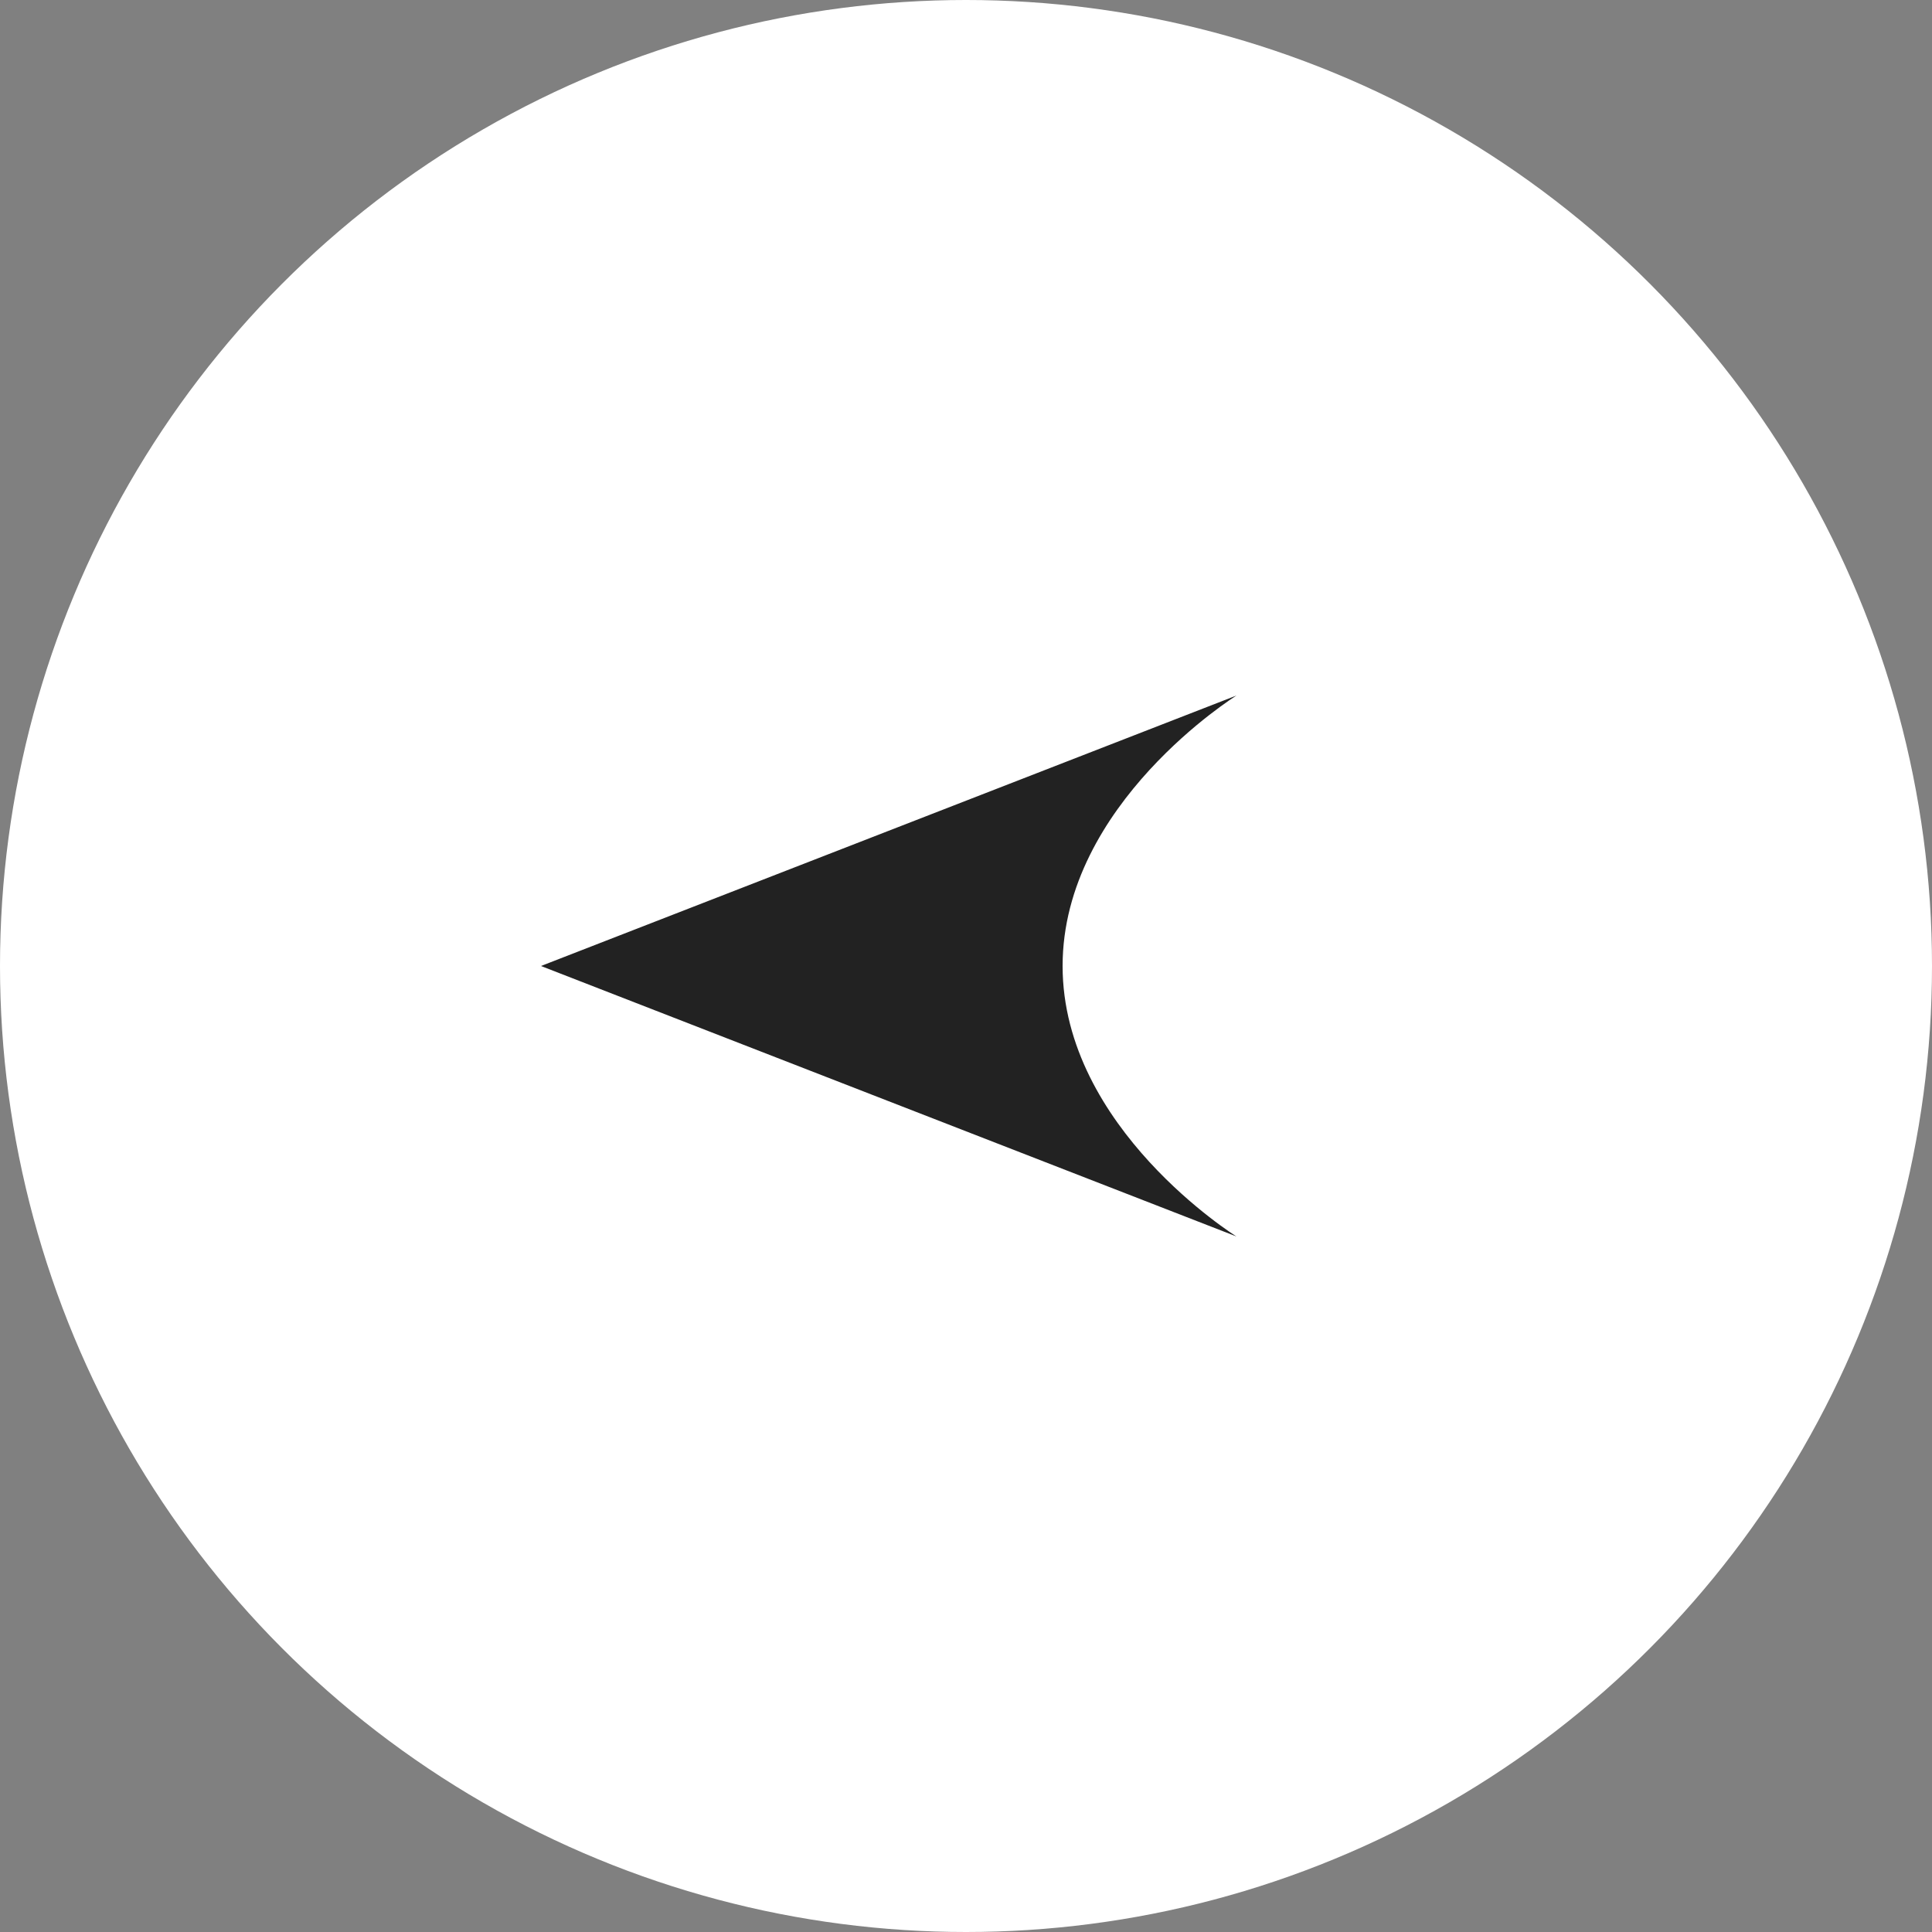
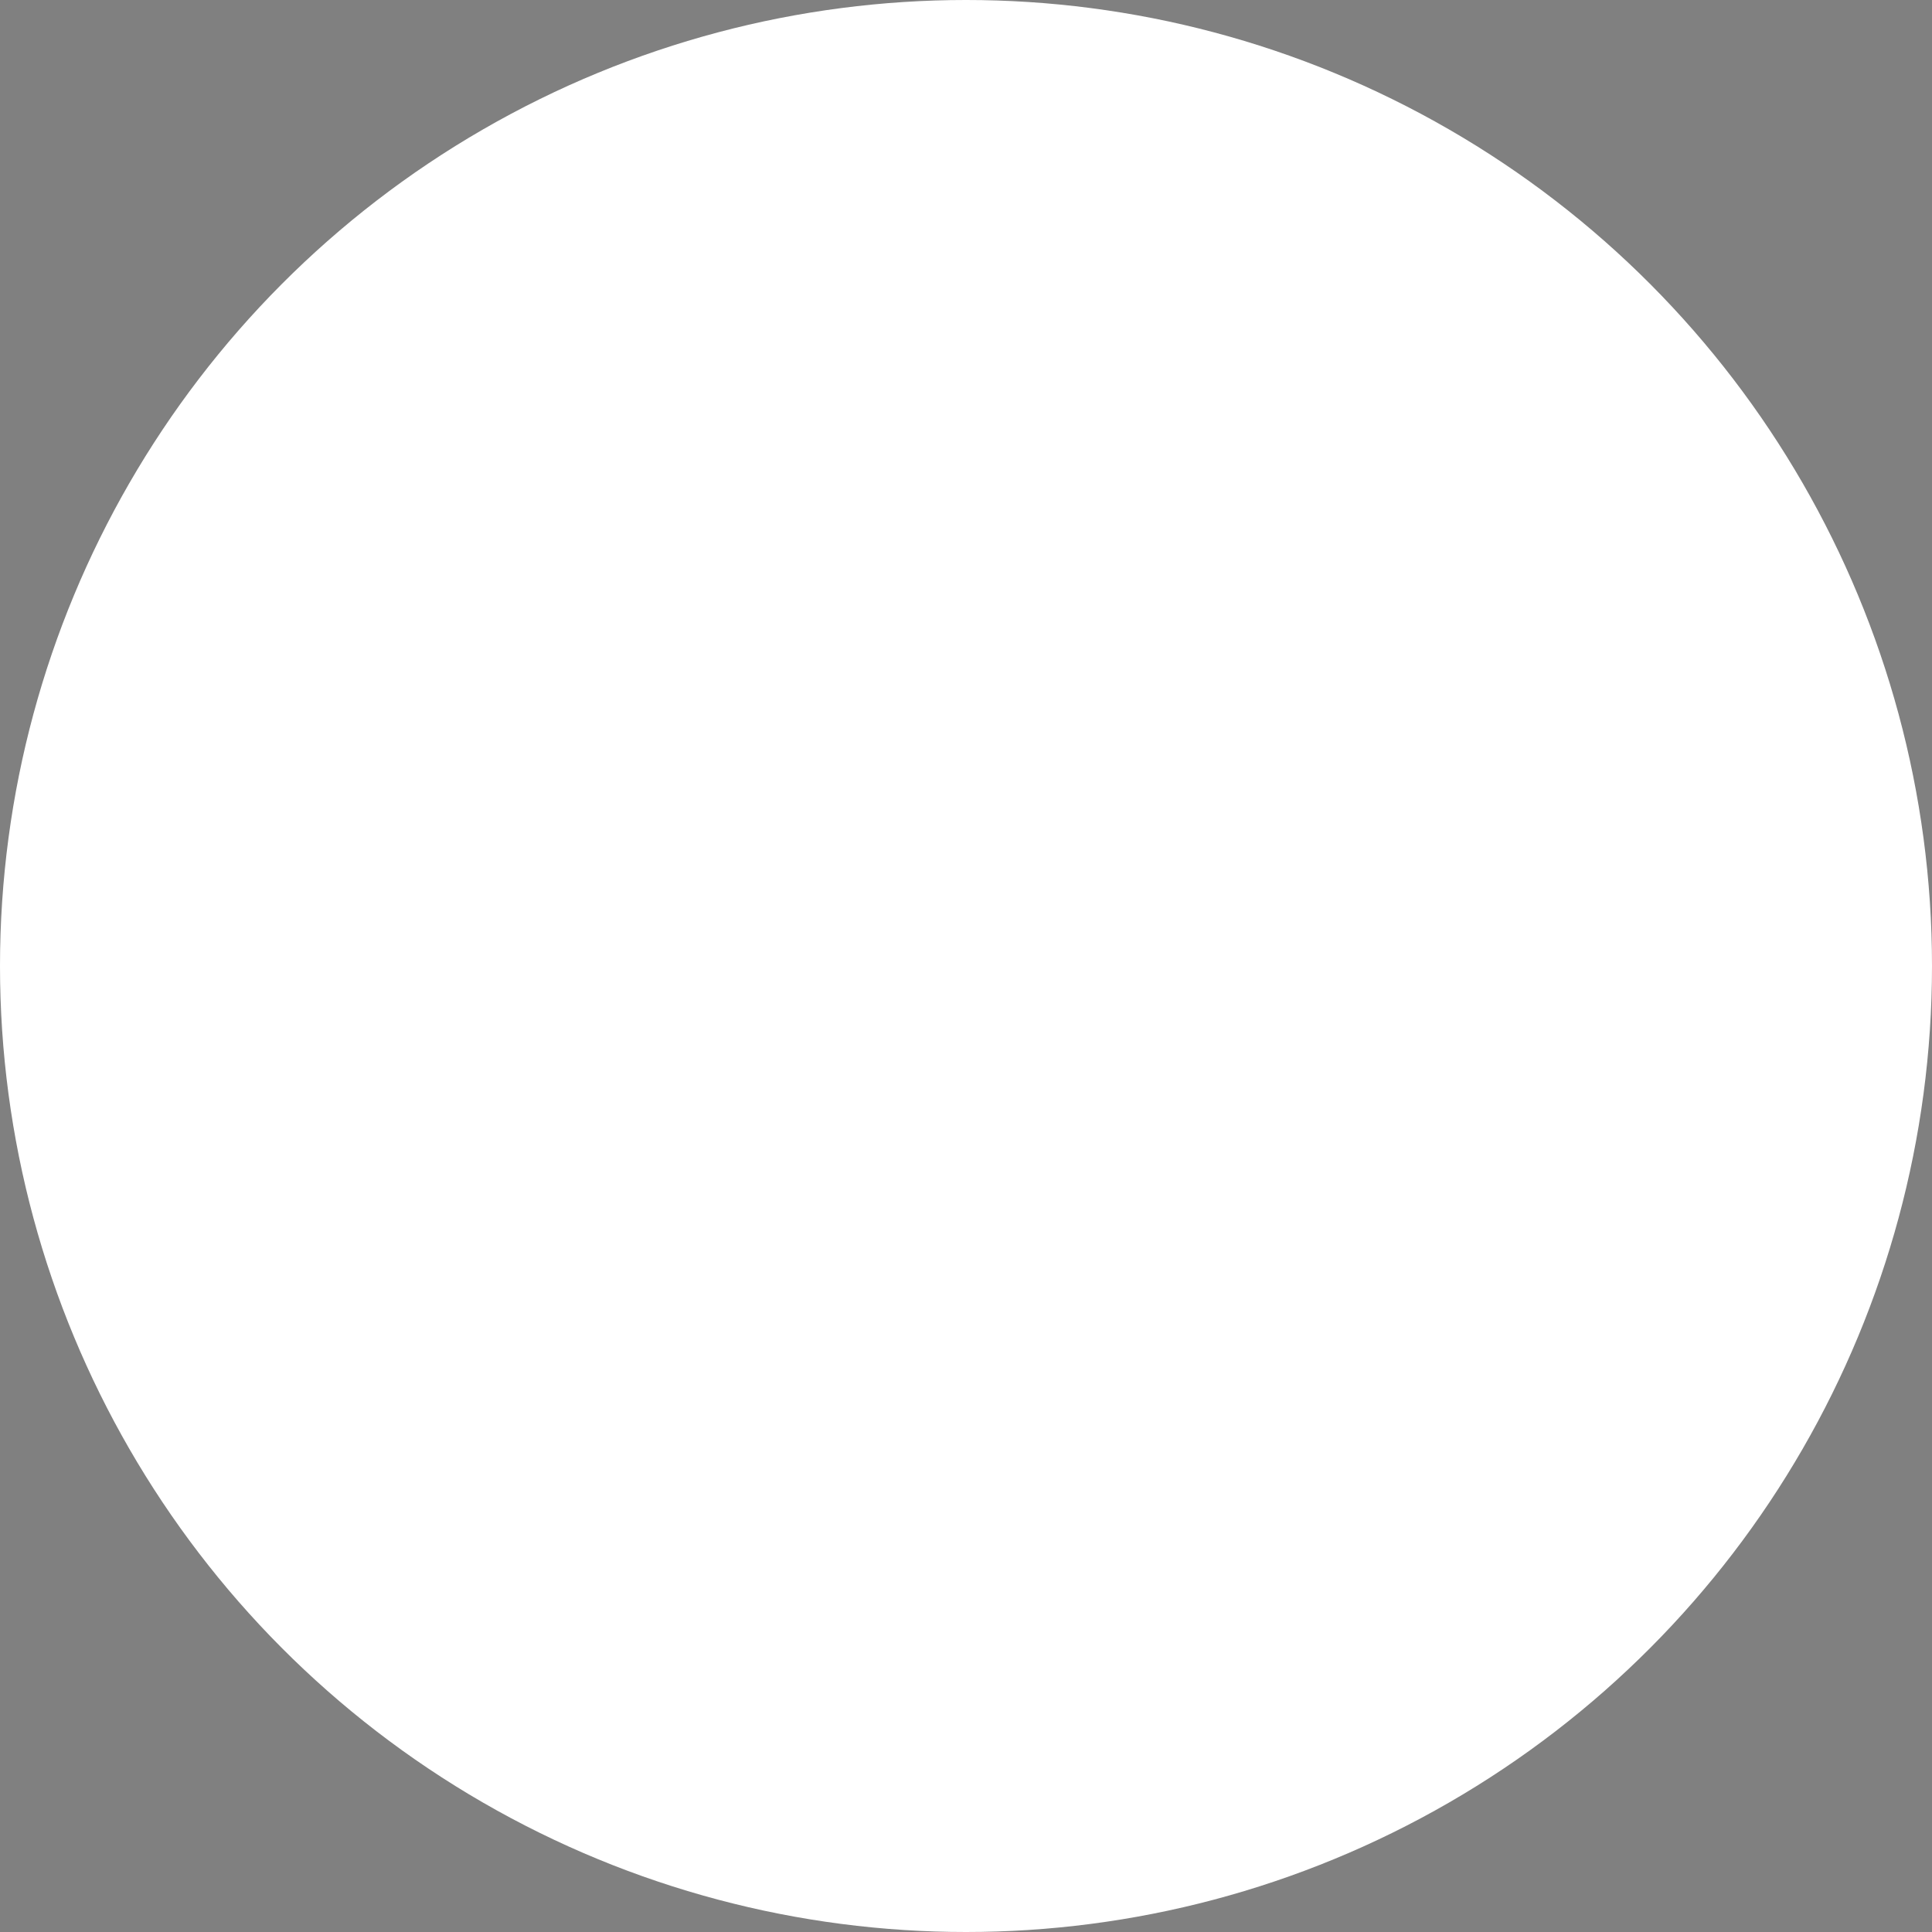
<svg xmlns="http://www.w3.org/2000/svg" width="50" height="50" viewBox="0 0 50 50">
  <rect x="0" y="0" width="50" height="50" fill="#808080" stroke="none" />
  <g id="グループ_107" data-name="グループ 107" transform="translate(-1119 -960)">
    <circle id="楕円形_17" data-name="楕円形 17" cx="25" cy="25" r="25" transform="translate(1119 960)" fill="#fff" />
-     <path id="パス_82" data-name="パス 82" d="M4.5,7c0,4.2-4.5,7-4.5,7L18,7,0,0S4.5,2.8,4.5,7" transform="translate(1151 992) rotate(180)" fill="#222" />
  </g>
</svg>